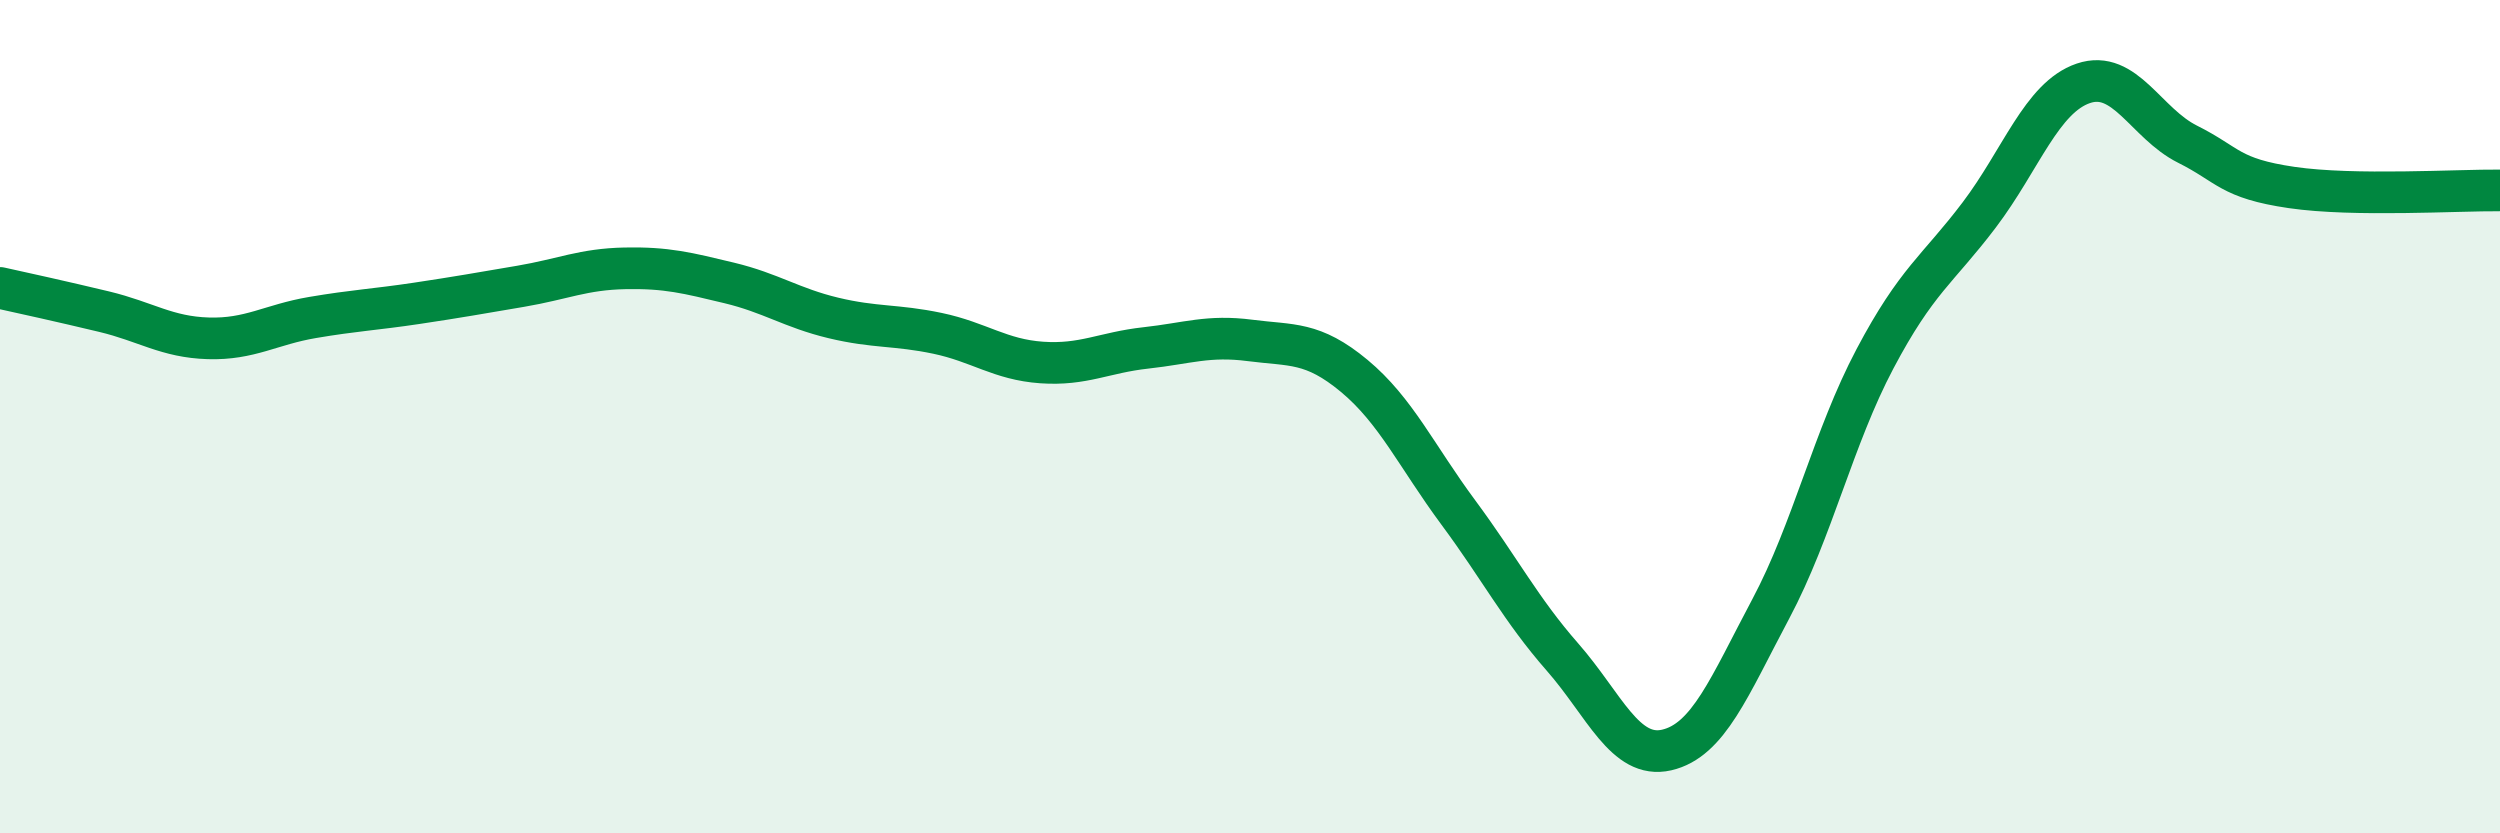
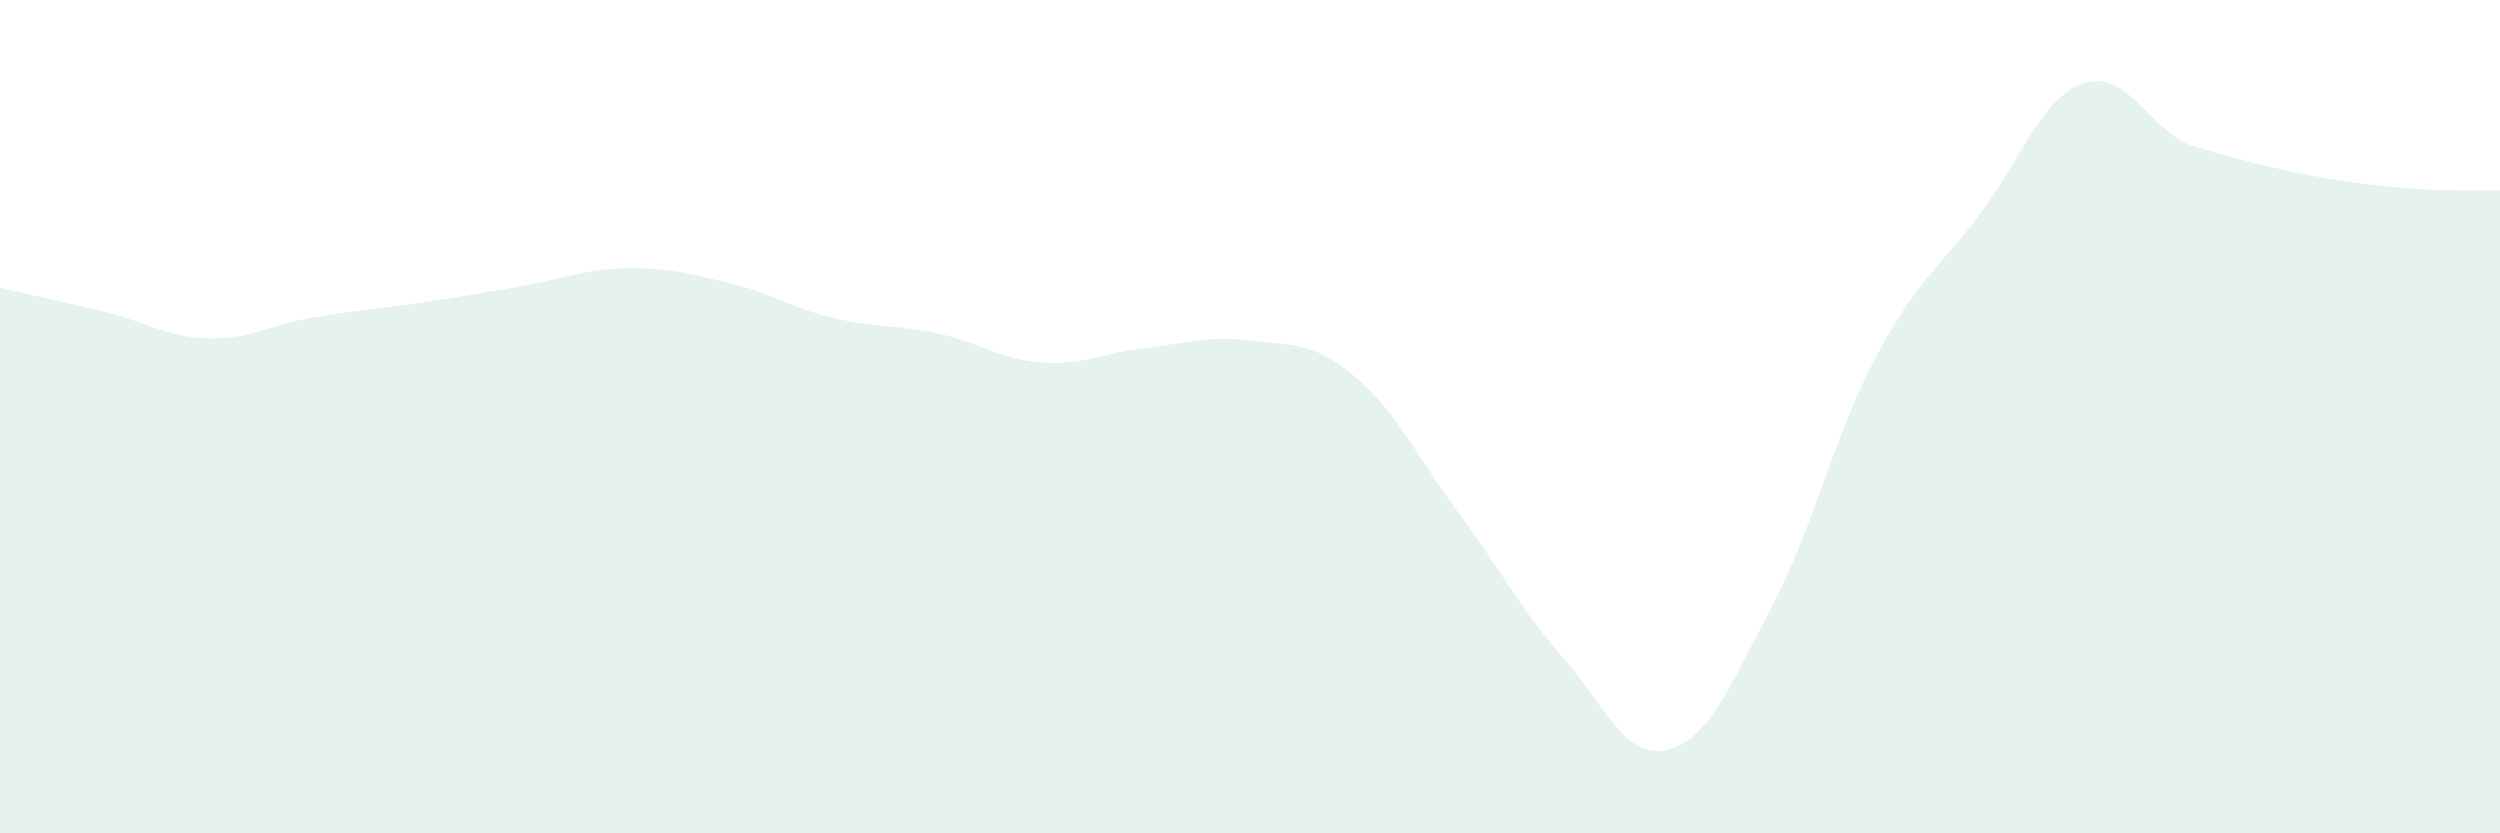
<svg xmlns="http://www.w3.org/2000/svg" width="60" height="20" viewBox="0 0 60 20">
-   <path d="M 0,6.91 C 0.5,7.02 1.5,7.24 2.5,7.48 C 3.5,7.72 4,8.09 5,8.12 C 6,8.15 6.5,7.79 7.5,7.62 C 8.5,7.45 9,7.43 10,7.28 C 11,7.13 11.5,7.04 12.5,6.87 C 13.5,6.7 14,6.46 15,6.44 C 16,6.42 16.5,6.55 17.5,6.79 C 18.5,7.03 19,7.39 20,7.63 C 21,7.87 21.5,7.79 22.5,8 C 23.5,8.21 24,8.63 25,8.7 C 26,8.77 26.5,8.46 27.5,8.35 C 28.5,8.24 29,8.04 30,8.17 C 31,8.3 31.5,8.19 32.5,9.02 C 33.5,9.85 34,10.95 35,12.3 C 36,13.65 36.5,14.63 37.5,15.77 C 38.5,16.91 39,18.23 40,18 C 41,17.77 41.5,16.49 42.5,14.61 C 43.5,12.73 44,10.5 45,8.61 C 46,6.72 46.5,6.48 47.5,5.16 C 48.5,3.84 49,2.34 50,2 C 51,1.66 51.5,2.96 52.5,3.46 C 53.5,3.96 53.5,4.28 55,4.5 C 56.5,4.72 59,4.56 60,4.57L60 20L0 20Z" fill="#008740" opacity="0.1" stroke-linecap="round" stroke-linejoin="round" />
-   <path d="M 0,6.91 C 0.5,7.02 1.5,7.24 2.5,7.48 C 3.5,7.72 4,8.09 5,8.12 C 6,8.15 6.5,7.79 7.5,7.62 C 8.5,7.45 9,7.43 10,7.28 C 11,7.13 11.5,7.04 12.5,6.87 C 13.5,6.7 14,6.46 15,6.44 C 16,6.42 16.5,6.55 17.5,6.79 C 18.5,7.03 19,7.39 20,7.63 C 21,7.87 21.5,7.79 22.5,8 C 23.5,8.21 24,8.63 25,8.7 C 26,8.77 26.5,8.46 27.5,8.35 C 28.5,8.24 29,8.04 30,8.17 C 31,8.3 31.5,8.19 32.5,9.02 C 33.5,9.85 34,10.95 35,12.3 C 36,13.65 36.5,14.63 37.5,15.77 C 38.5,16.91 39,18.23 40,18 C 41,17.77 41.5,16.49 42.5,14.61 C 43.5,12.73 44,10.5 45,8.61 C 46,6.72 46.5,6.48 47.5,5.16 C 48.5,3.84 49,2.34 50,2 C 51,1.66 51.5,2.96 52.5,3.46 C 53.5,3.96 53.5,4.28 55,4.5 C 56.5,4.72 59,4.56 60,4.57" stroke="#008740" stroke-width="1" fill="none" stroke-linecap="round" stroke-linejoin="round" />
+   <path d="M 0,6.91 C 0.5,7.02 1.5,7.24 2.5,7.48 C 3.5,7.72 4,8.09 5,8.12 C 6,8.15 6.5,7.79 7.5,7.62 C 8.5,7.45 9,7.43 10,7.28 C 11,7.13 11.5,7.04 12.5,6.87 C 13.5,6.7 14,6.46 15,6.44 C 16,6.42 16.5,6.55 17.5,6.79 C 18.5,7.03 19,7.39 20,7.63 C 21,7.87 21.5,7.79 22.5,8 C 23.5,8.21 24,8.63 25,8.7 C 26,8.77 26.5,8.46 27.5,8.35 C 28.5,8.24 29,8.04 30,8.17 C 31,8.3 31.5,8.19 32.5,9.02 C 33.5,9.85 34,10.95 35,12.3 C 36,13.65 36.5,14.63 37.5,15.77 C 38.5,16.91 39,18.23 40,18 C 41,17.77 41.5,16.49 42.5,14.61 C 43.5,12.73 44,10.5 45,8.61 C 46,6.72 46.5,6.48 47.5,5.16 C 48.5,3.84 49,2.34 50,2 C 51,1.66 51.5,2.96 52.5,3.46 C 56.5,4.72 59,4.56 60,4.57L60 20L0 20Z" fill="#008740" opacity="0.1" stroke-linecap="round" stroke-linejoin="round" />
</svg>